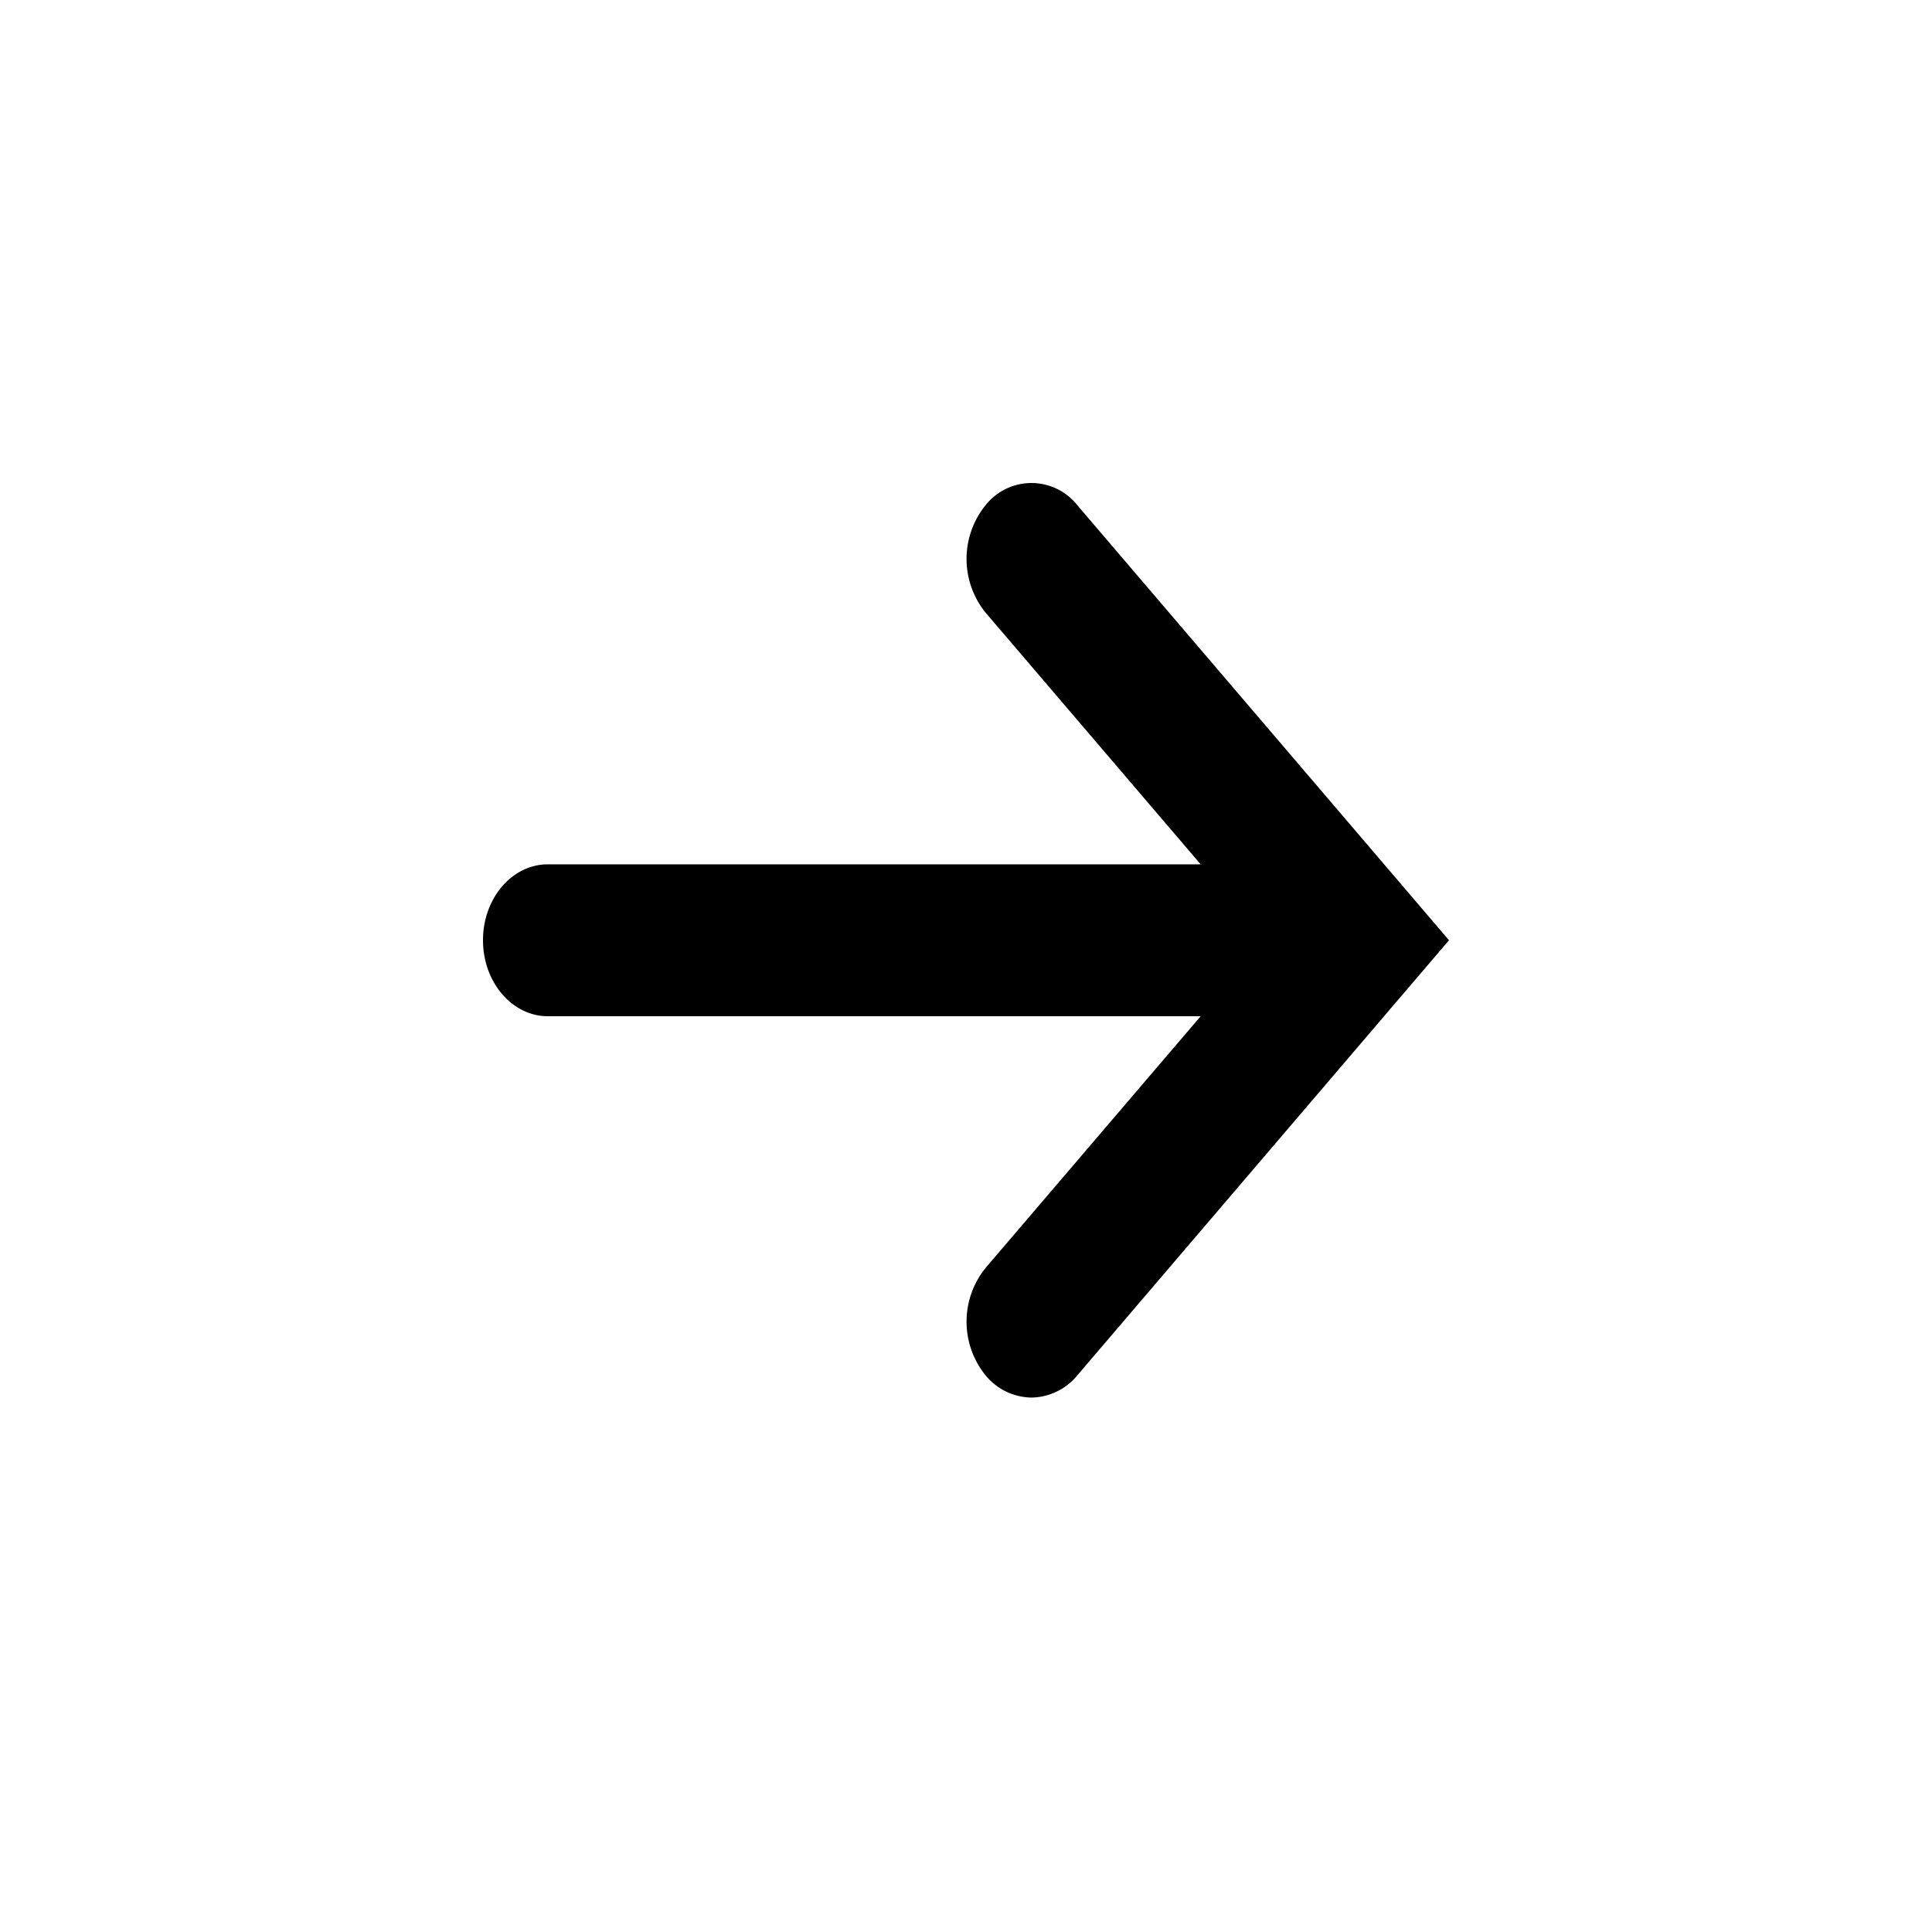
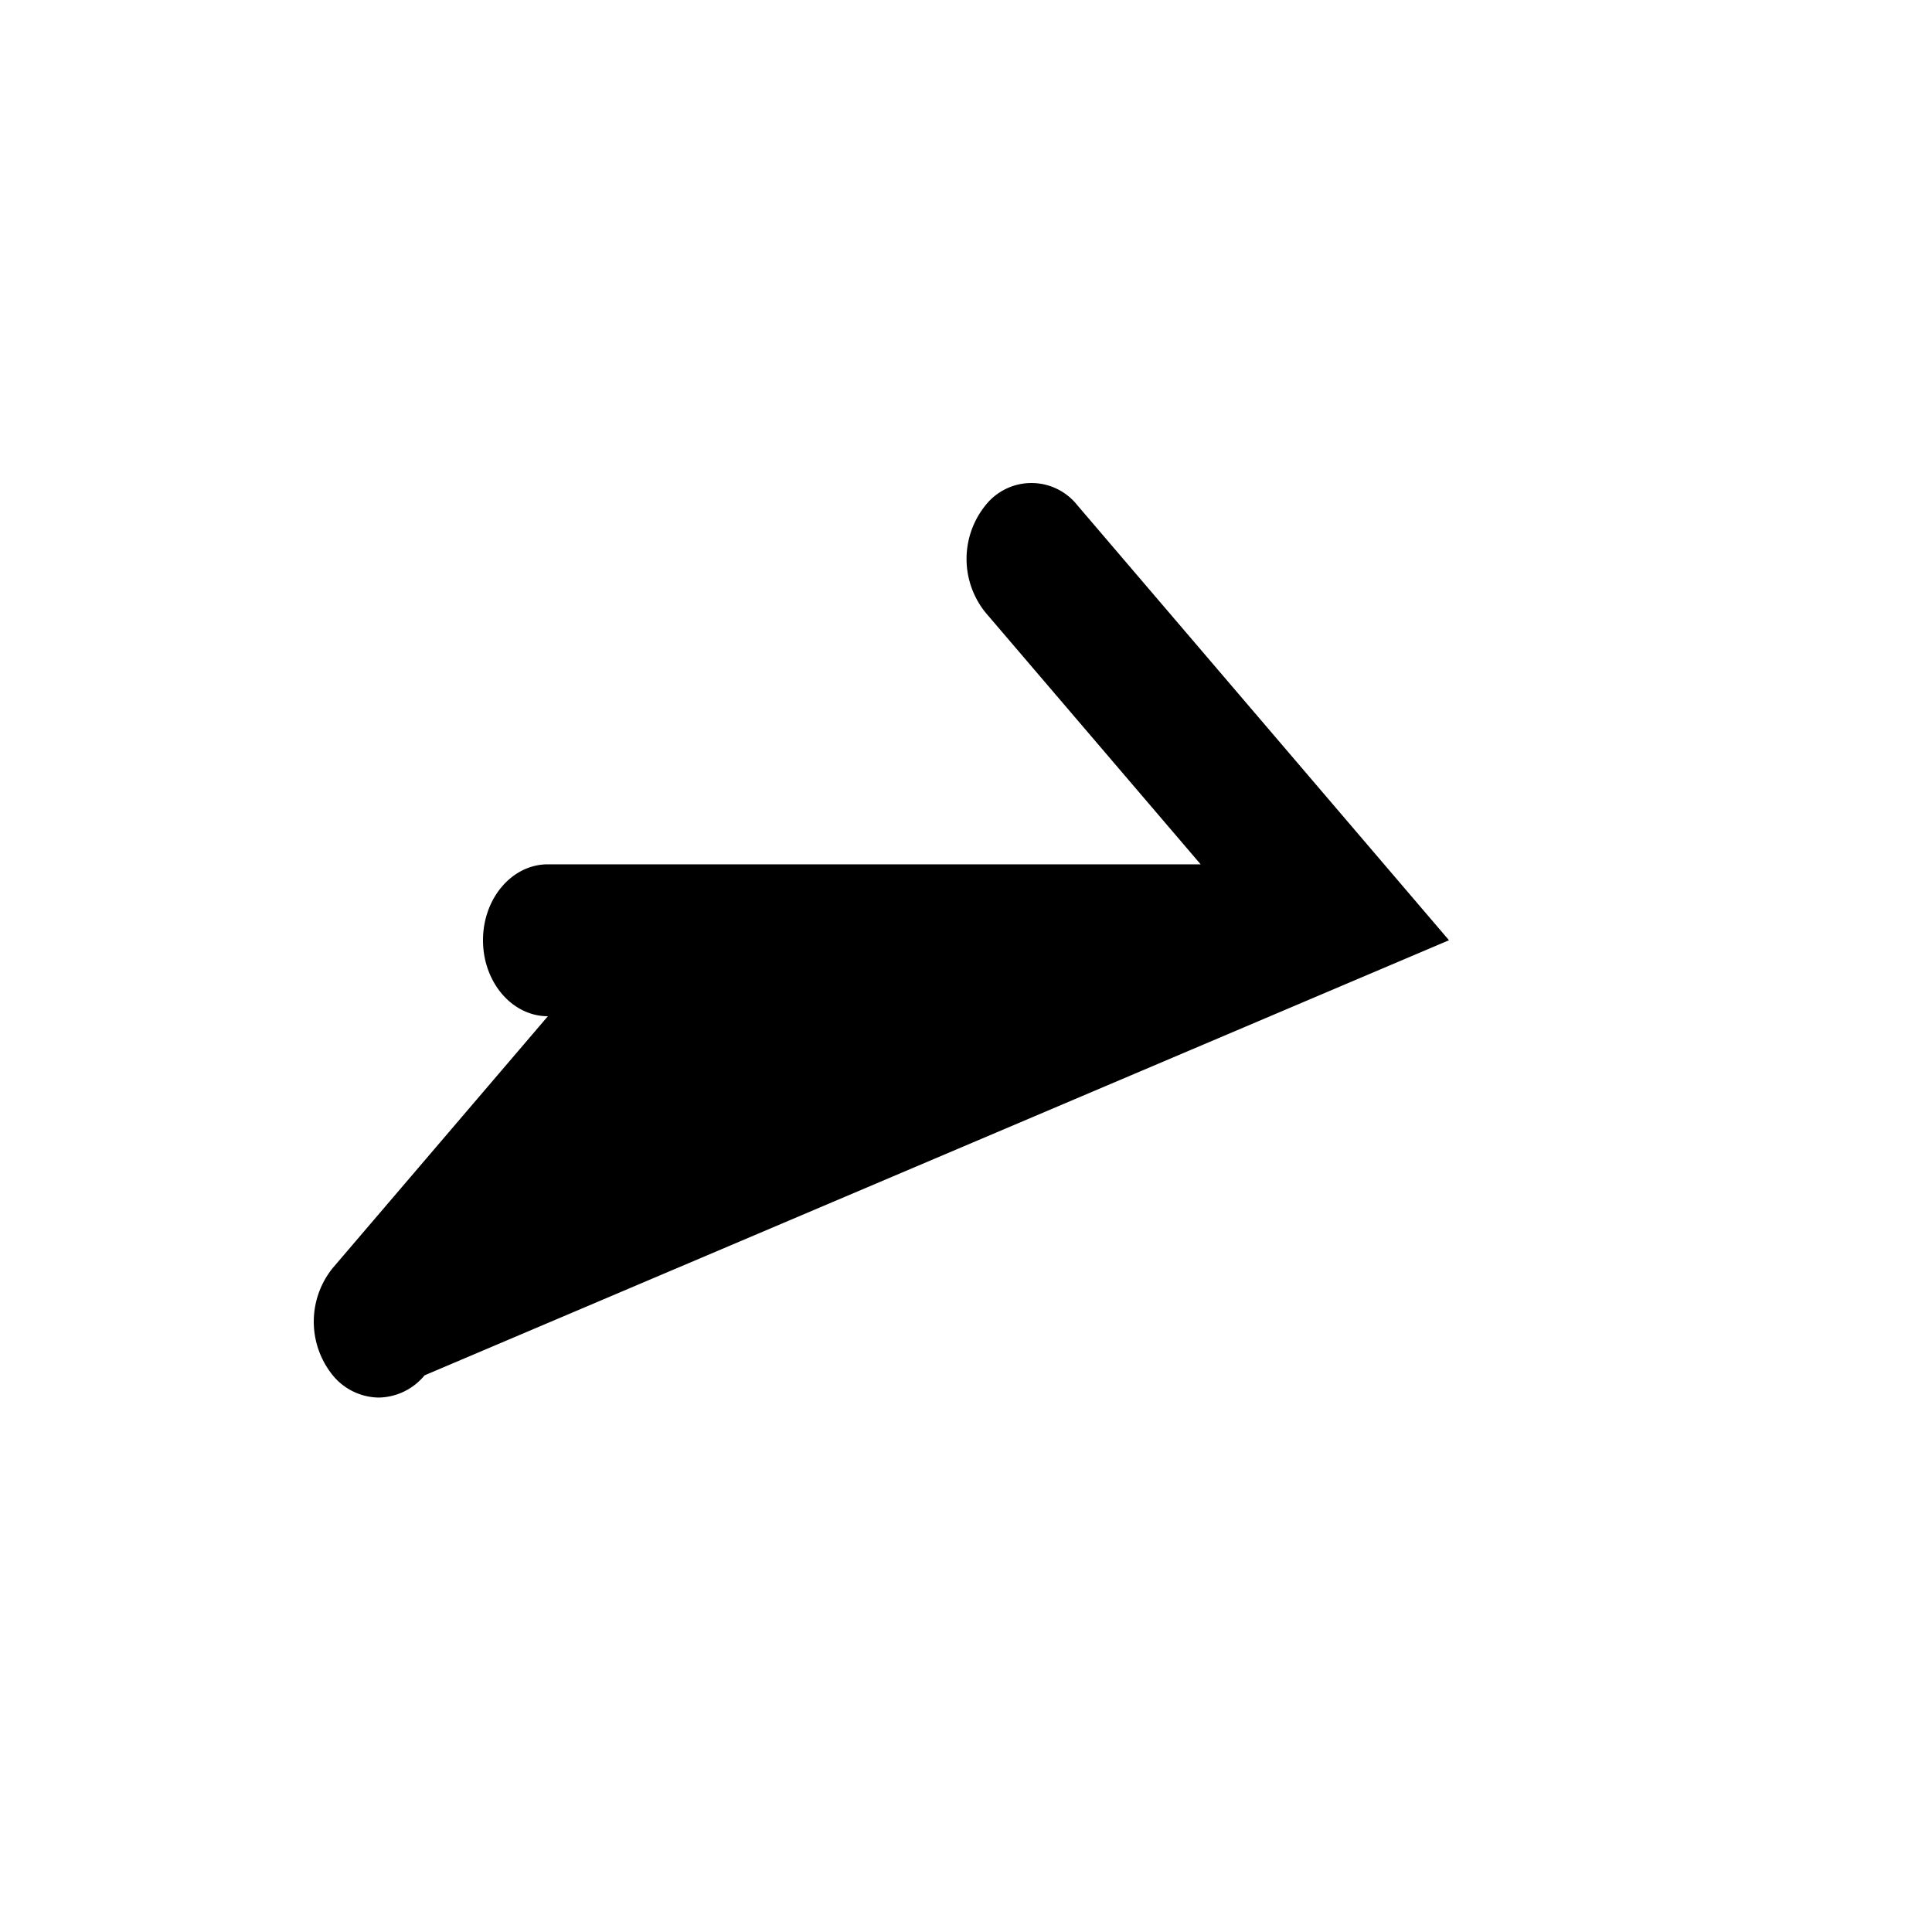
<svg xmlns="http://www.w3.org/2000/svg" width="24" height="24" viewBox="0 0 24 24">
-   <path d="M13.383 6.276a.727.727 0 0 0-1.14 0 1.06 1.06 0 0 0 0 1.334l2.672 3.127h-8.11c-.444 0-.805.422-.805.943 0 .521.361.944.806.944h8.109l-2.672 3.127a1.06 1.06 0 0 0 0 1.334.75.75 0 0 0 .57.276.752.752 0 0 0 .57-.276L18 11.68l-4.617-5.404Z" />
+   <path d="M13.383 6.276a.727.727 0 0 0-1.14 0 1.06 1.06 0 0 0 0 1.334l2.672 3.127h-8.11c-.444 0-.805.422-.805.943 0 .521.361.944.806.944l-2.672 3.127a1.06 1.06 0 0 0 0 1.334.75.75 0 0 0 .57.276.752.752 0 0 0 .57-.276L18 11.68l-4.617-5.404Z" />
</svg>